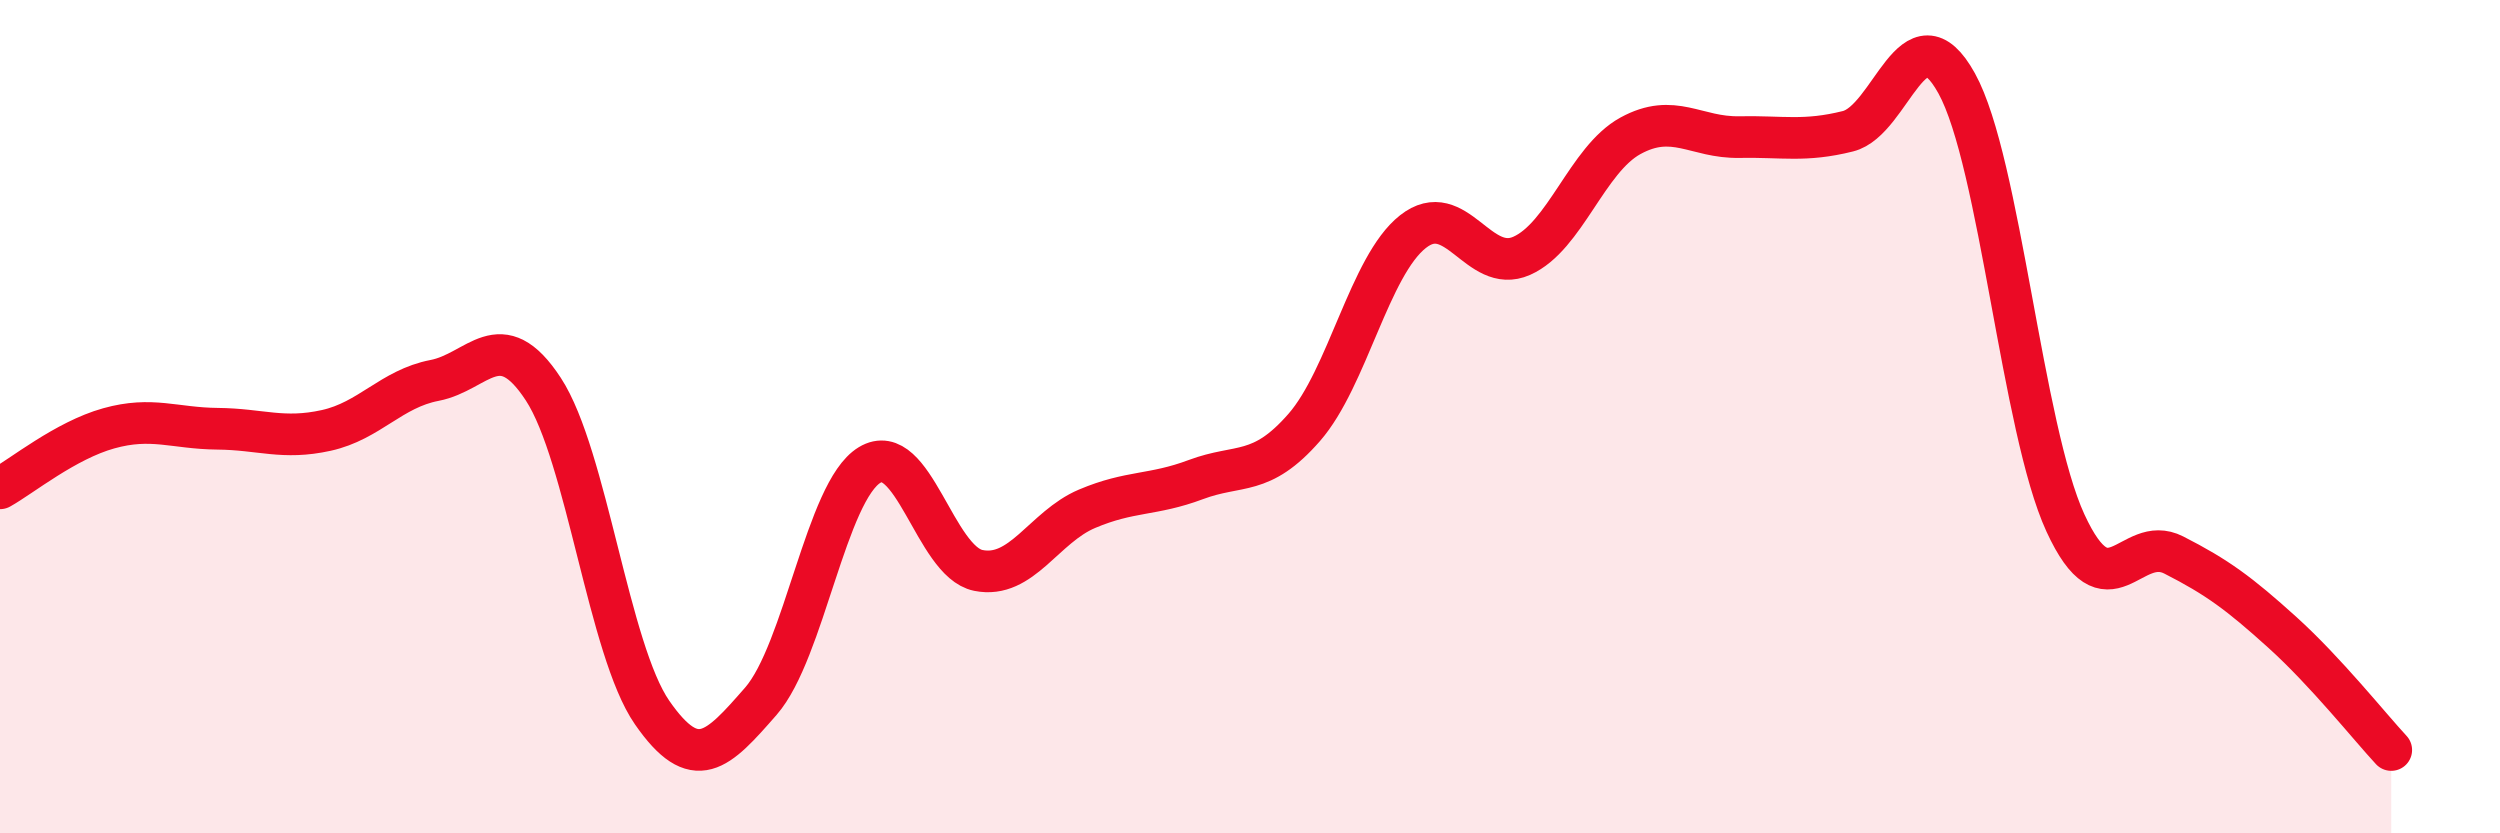
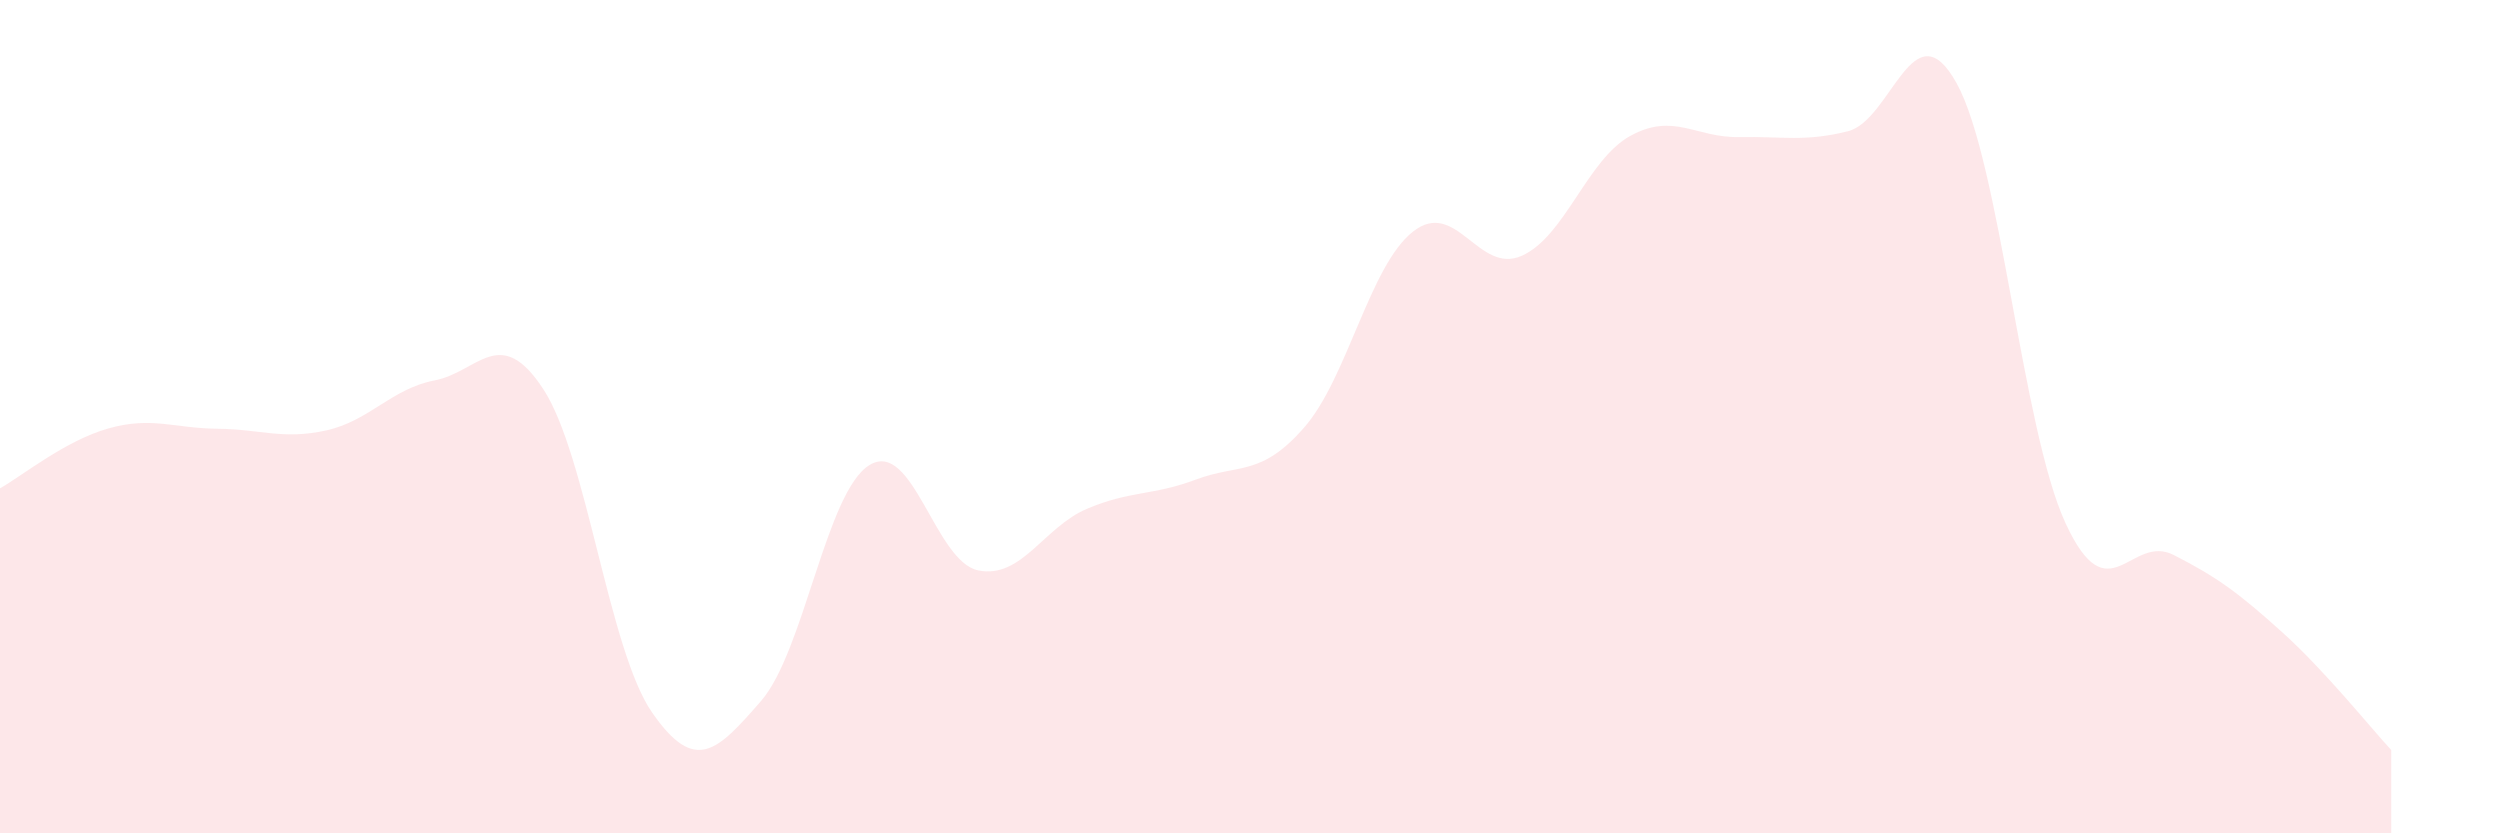
<svg xmlns="http://www.w3.org/2000/svg" width="60" height="20" viewBox="0 0 60 20">
  <path d="M 0,11.72 C 0.52,11.43 1.57,10.57 2.61,10.28 C 3.65,9.99 4.18,10.28 5.22,10.29 C 6.26,10.3 6.79,10.56 7.83,10.33 C 8.87,10.1 9.39,9.33 10.43,9.13 C 11.47,8.93 12,7.75 13.04,9.34 C 14.08,10.93 14.61,15.6 15.65,17.1 C 16.69,18.6 17.22,18.02 18.26,16.83 C 19.3,15.64 19.83,11.79 20.87,11.16 C 21.91,10.53 22.44,13.48 23.48,13.69 C 24.52,13.9 25.05,12.65 26.09,12.21 C 27.13,11.77 27.66,11.9 28.7,11.51 C 29.74,11.12 30.26,11.45 31.3,10.26 C 32.34,9.07 32.87,6.38 33.91,5.56 C 34.95,4.74 35.48,6.6 36.52,6.14 C 37.56,5.68 38.09,3.83 39.13,3.26 C 40.17,2.69 40.7,3.31 41.74,3.29 C 42.78,3.27 43.31,3.41 44.35,3.15 C 45.39,2.89 45.92,0.12 46.96,2 C 48,3.88 48.53,10.29 49.57,12.55 C 50.61,14.81 51.13,12.79 52.17,13.32 C 53.21,13.85 53.74,14.24 54.78,15.18 C 55.82,16.12 56.87,17.44 57.39,18L57.39 20L0 20Z" fill="#EB0A25" opacity="0.1" stroke-linecap="round" stroke-linejoin="round" />
-   <path d="M 0,11.72 C 0.52,11.43 1.57,10.57 2.61,10.28 C 3.65,9.99 4.18,10.28 5.22,10.29 C 6.26,10.3 6.79,10.56 7.83,10.33 C 8.87,10.1 9.39,9.33 10.43,9.13 C 11.47,8.93 12,7.75 13.04,9.34 C 14.08,10.93 14.61,15.6 15.65,17.1 C 16.69,18.6 17.22,18.02 18.26,16.83 C 19.3,15.64 19.83,11.79 20.87,11.16 C 21.91,10.53 22.44,13.48 23.48,13.69 C 24.52,13.9 25.05,12.65 26.09,12.21 C 27.13,11.77 27.66,11.9 28.7,11.51 C 29.74,11.12 30.26,11.45 31.3,10.26 C 32.34,9.07 32.87,6.38 33.91,5.56 C 34.95,4.74 35.48,6.6 36.52,6.14 C 37.56,5.68 38.09,3.83 39.13,3.26 C 40.17,2.69 40.7,3.31 41.74,3.29 C 42.78,3.27 43.31,3.41 44.35,3.15 C 45.39,2.89 45.92,0.12 46.96,2 C 48,3.88 48.53,10.29 49.57,12.55 C 50.61,14.81 51.13,12.79 52.17,13.32 C 53.21,13.85 53.74,14.24 54.78,15.18 C 55.82,16.12 56.87,17.44 57.39,18" stroke="#EB0A25" stroke-width="1" fill="none" stroke-linecap="round" stroke-linejoin="round" />
</svg>